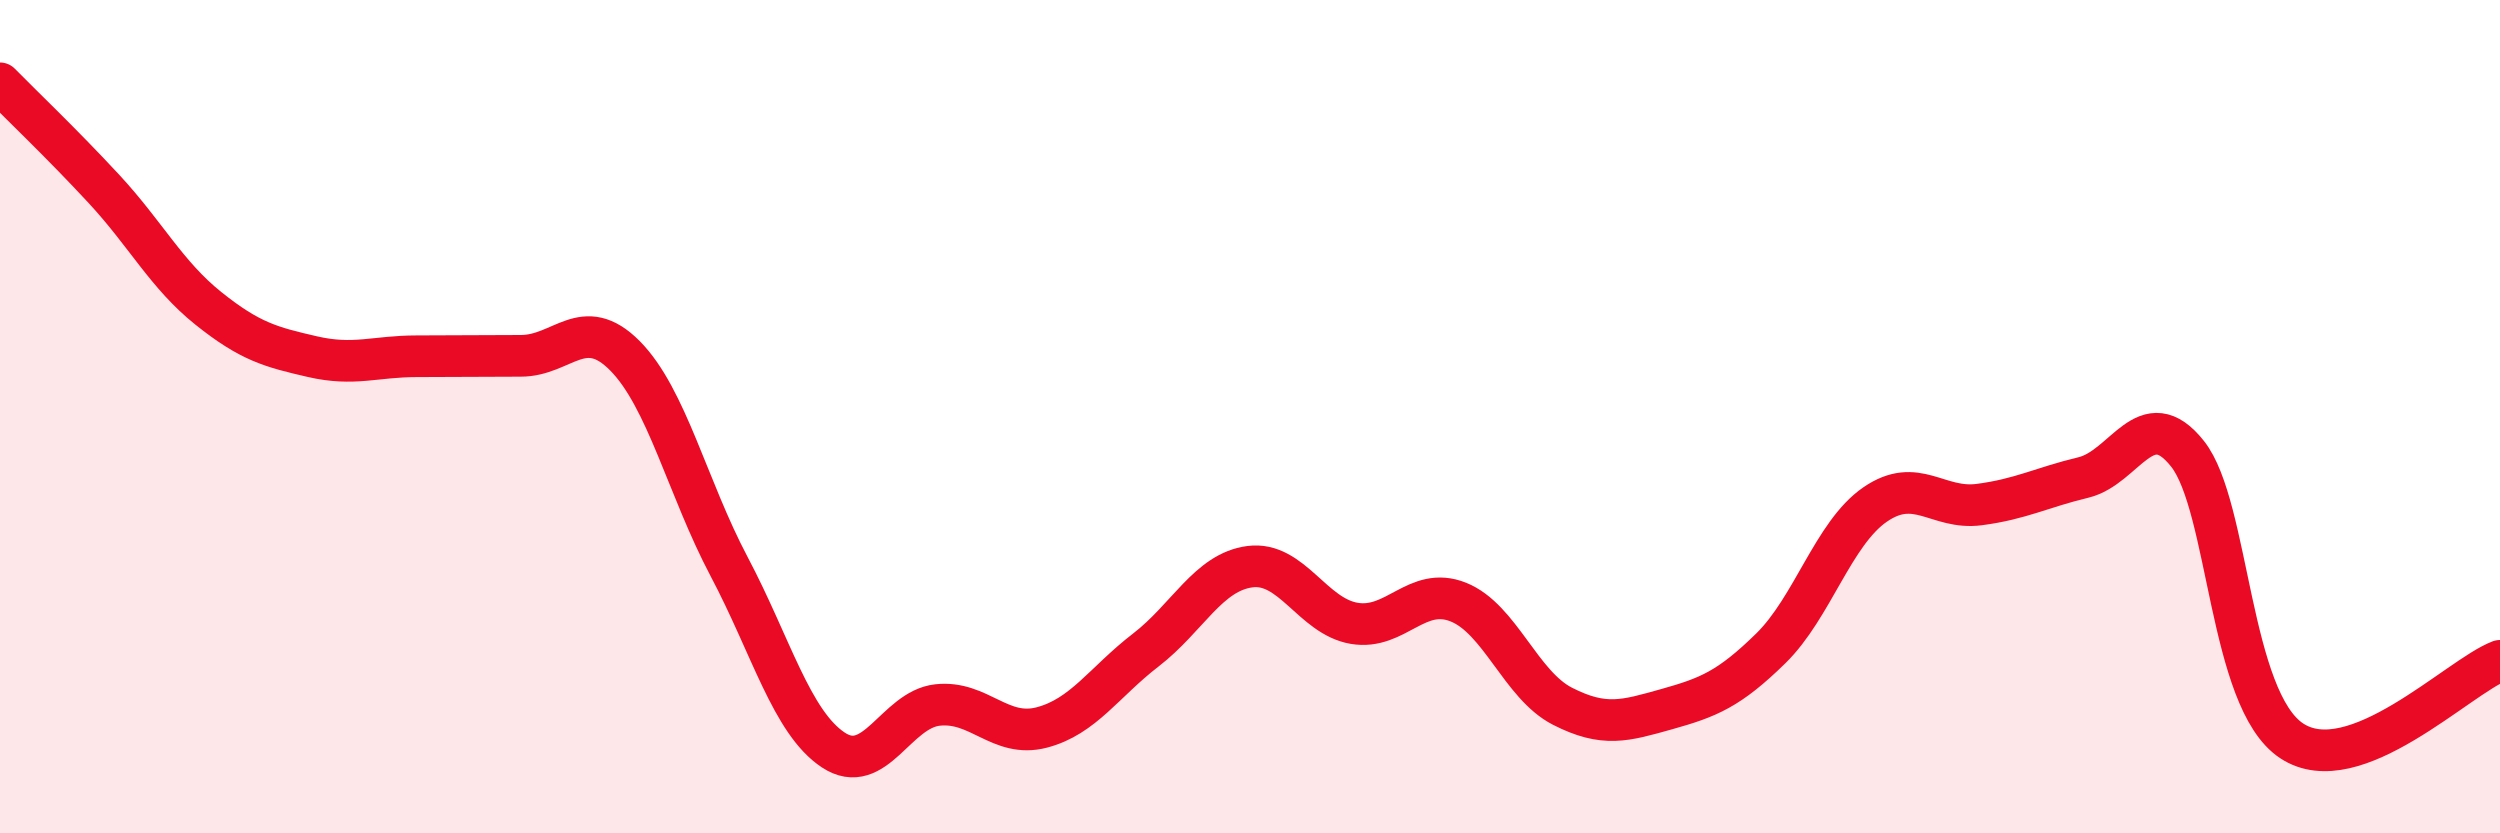
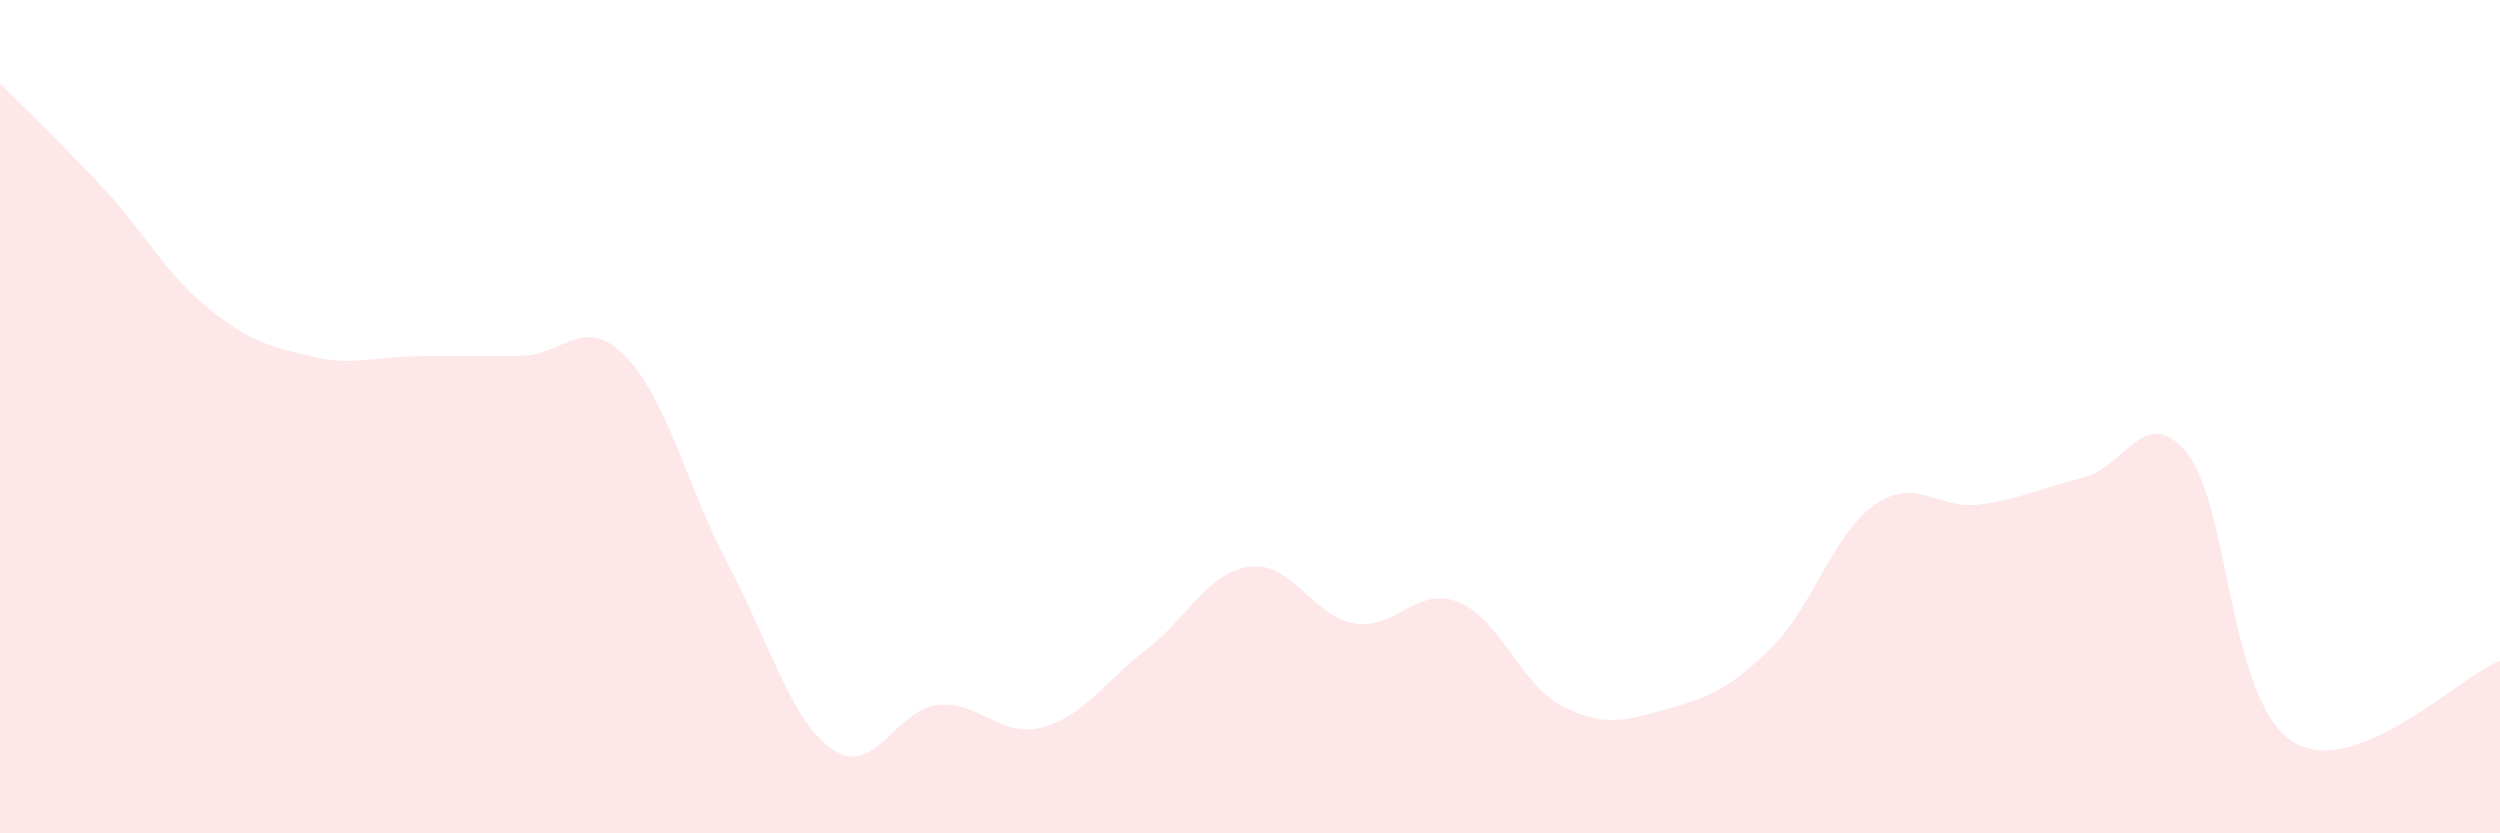
<svg xmlns="http://www.w3.org/2000/svg" width="60" height="20" viewBox="0 0 60 20">
  <path d="M 0,2 C 0.5,2.51 1.5,3.46 2.5,4.54 C 3.5,5.62 4,6.6 5,7.4 C 6,8.2 6.5,8.33 7.5,8.56 C 8.5,8.79 9,8.55 10,8.55 C 11,8.55 11.5,8.54 12.5,8.54 C 13.5,8.54 14,7.53 15,8.54 C 16,9.55 16.5,11.71 17.5,13.6 C 18.5,15.49 19,17.34 20,18 C 21,18.66 21.5,17.03 22.5,16.92 C 23.5,16.81 24,17.72 25,17.46 C 26,17.2 26.5,16.37 27.5,15.6 C 28.5,14.83 29,13.73 30,13.6 C 31,13.47 31.5,14.79 32.5,14.96 C 33.5,15.13 34,14.05 35,14.45 C 36,14.85 36.5,16.44 37.5,16.95 C 38.5,17.46 39,17.3 40,17.02 C 41,16.74 41.5,16.54 42.5,15.56 C 43.5,14.58 44,12.8 45,12.11 C 46,11.42 46.5,12.24 47.5,12.11 C 48.5,11.98 49,11.7 50,11.46 C 51,11.22 51.5,9.63 52.5,10.89 C 53.5,12.15 53.5,16.79 55,17.78 C 56.5,18.77 59,16.24 60,15.86L60 20L0 20Z" fill="#EB0A25" opacity="0.1" stroke-linecap="round" stroke-linejoin="round" />
-   <path d="M 0,2 C 0.5,2.51 1.5,3.46 2.5,4.54 C 3.5,5.62 4,6.6 5,7.4 C 6,8.2 6.5,8.33 7.5,8.56 C 8.5,8.79 9,8.55 10,8.55 C 11,8.55 11.5,8.54 12.5,8.54 C 13.5,8.54 14,7.53 15,8.54 C 16,9.55 16.5,11.71 17.5,13.6 C 18.5,15.49 19,17.34 20,18 C 21,18.66 21.5,17.03 22.5,16.92 C 23.5,16.81 24,17.72 25,17.46 C 26,17.2 26.5,16.37 27.5,15.6 C 28.5,14.83 29,13.73 30,13.6 C 31,13.47 31.5,14.79 32.5,14.96 C 33.5,15.13 34,14.05 35,14.45 C 36,14.85 36.5,16.44 37.5,16.95 C 38.5,17.46 39,17.3 40,17.02 C 41,16.74 41.5,16.54 42.5,15.56 C 43.5,14.58 44,12.8 45,12.11 C 46,11.42 46.5,12.24 47.5,12.11 C 48.5,11.98 49,11.7 50,11.46 C 51,11.22 51.5,9.63 52.5,10.89 C 53.5,12.15 53.5,16.79 55,17.78 C 56.5,18.77 59,16.24 60,15.86" stroke="#EB0A25" stroke-width="1" fill="none" stroke-linecap="round" stroke-linejoin="round" />
</svg>